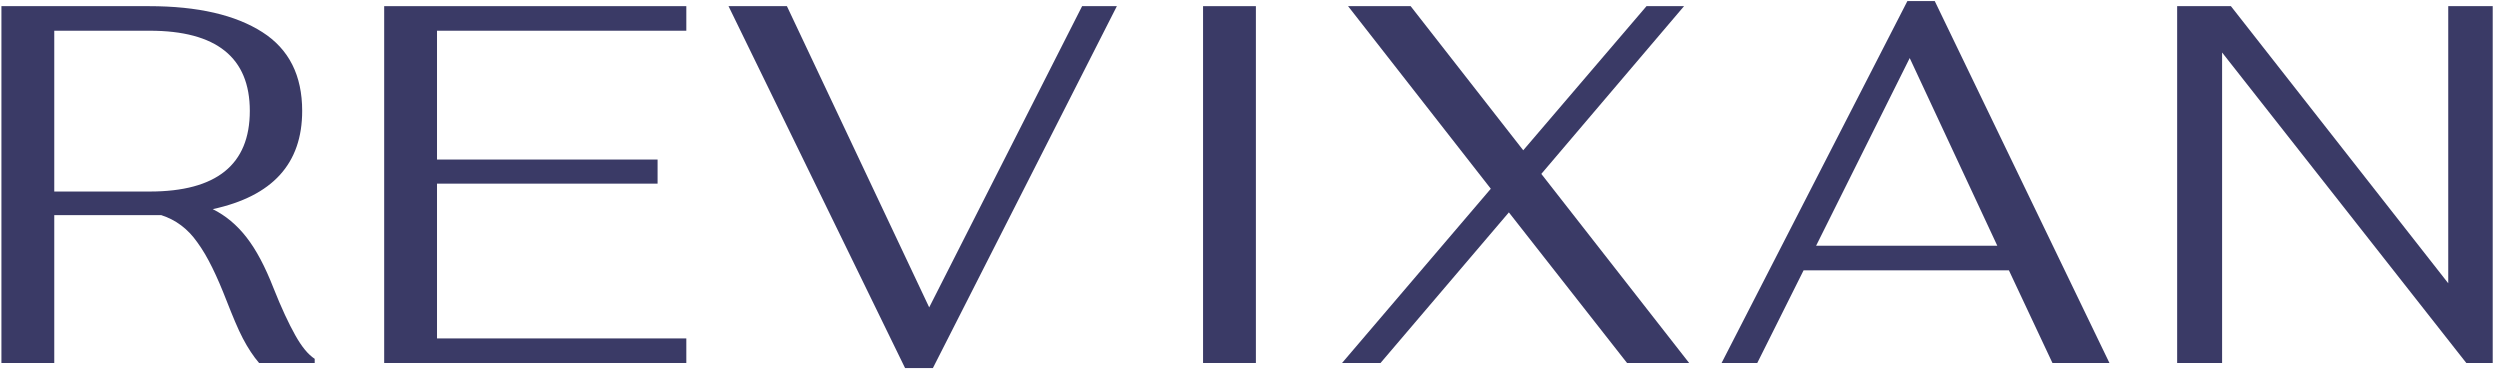
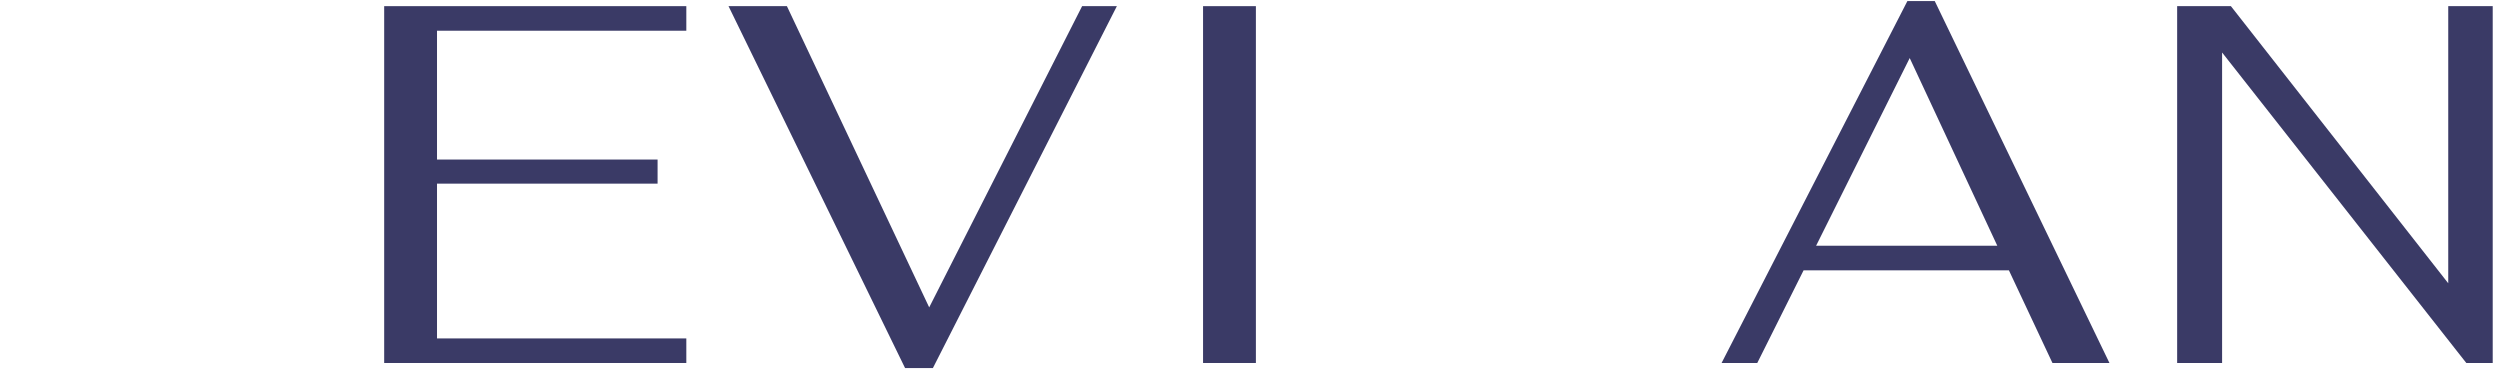
<svg xmlns="http://www.w3.org/2000/svg" width="149" height="22" viewBox="0 0 149 22" fill="none">
-   <path d="M17.596 19.977C17.982 20.667 18.369 21.137 18.756 21.385V21.634H15.441C15.11 21.247 14.778 20.75 14.475 20.17C14.171 19.59 13.867 18.844 13.508 17.933C12.928 16.442 12.376 15.281 11.768 14.453C11.188 13.624 10.47 13.1 9.614 12.823H8.868H3.234V21.634H0.085V0.367H8.868C11.796 0.367 14.033 0.892 15.634 1.914C17.236 2.936 18.01 4.51 18.01 6.609C18.01 9.758 16.242 11.691 12.679 12.464C13.453 12.851 14.116 13.403 14.695 14.149C15.275 14.895 15.8 15.889 16.297 17.16C16.767 18.347 17.209 19.286 17.596 19.977ZM8.923 11.415C12.9 11.415 14.889 9.813 14.889 6.609C14.889 3.433 12.9 1.831 8.923 1.831H3.234V11.415H8.923Z" fill="#3A3A66" />
  <path d="M22.897 0.367H40.905V1.831H26.046V9.509H39.192V10.945H26.046V20.17H40.905V21.634H22.897V0.367Z" fill="#3A3A66" />
  <path d="M43.42 0.367H46.9L55.38 18.32L64.494 0.367H66.565L55.6 21.938H53.943L43.42 0.367Z" fill="#3A3A66" />
  <path d="M74.851 0.367H71.702V21.634H74.851V0.367Z" fill="#3A3A66" />
-   <path d="M96.972 21.634L89.929 12.658L82.279 21.634H79.986L88.852 11.249L80.345 0.367H84.074L90.785 8.957L98.132 0.367H100.369L91.863 10.365L100.673 21.634H96.972Z" fill="#3A3A66" />
  <path d="M119.73 16.11H107.495L104.733 21.634H102.606L113.681 0.063H115.311L125.723 21.634H122.326L119.73 16.11ZM119.039 14.646L113.819 3.46L108.24 14.646H119.039Z" fill="#3A3A66" />
  <path d="M129.758 0.367H132.962L145.915 16.883V0.367H148.566V21.634H146.992L132.437 3.129V21.634H129.758V0.367Z" fill="#3A3A66" />
</svg>